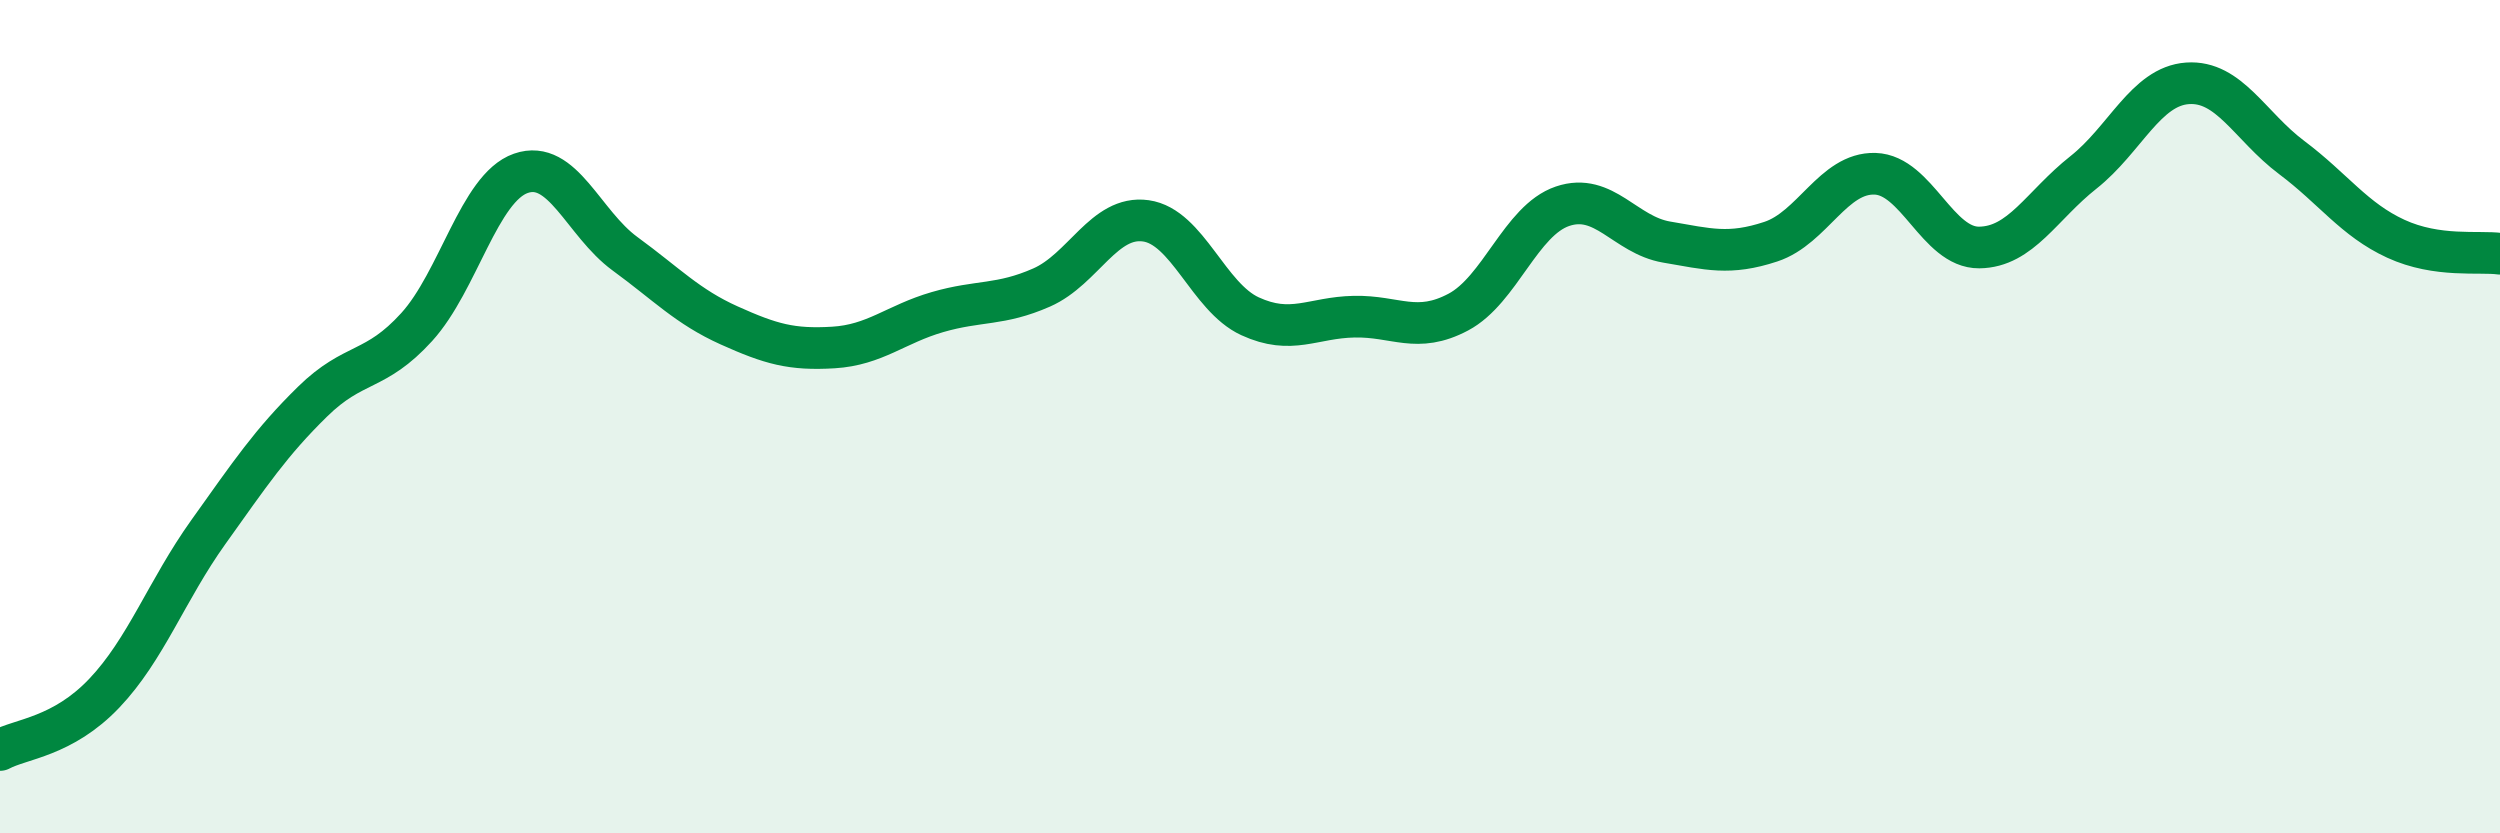
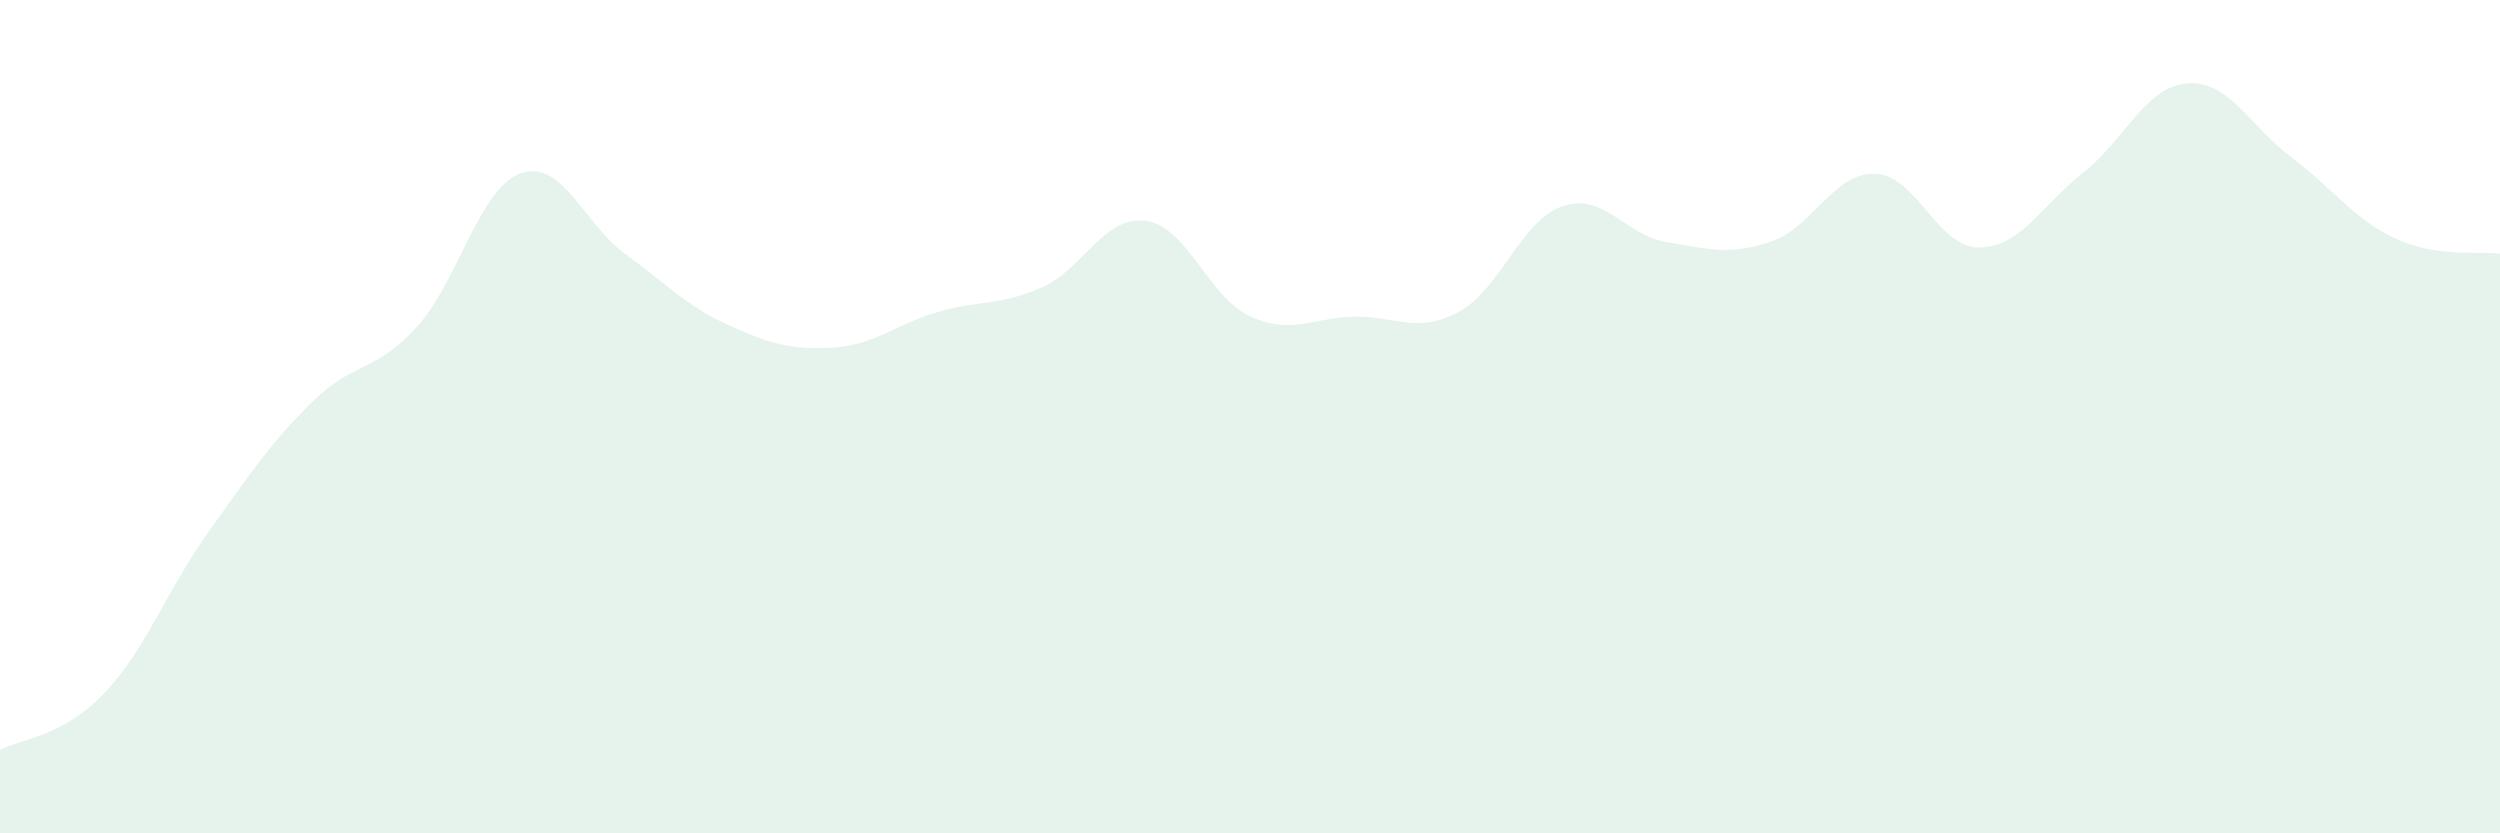
<svg xmlns="http://www.w3.org/2000/svg" width="60" height="20" viewBox="0 0 60 20">
  <path d="M 0,18 C 0.5,17.73 1.5,17.69 2.5,16.64 C 3.5,15.59 4,14.17 5,12.77 C 6,11.37 6.5,10.62 7.5,9.64 C 8.5,8.66 9,8.95 10,7.85 C 11,6.75 11.5,4.51 12.5,4.16 C 13.5,3.81 14,5.36 15,6.09 C 16,6.82 16.5,7.36 17.5,7.81 C 18.5,8.26 19,8.4 20,8.34 C 21,8.28 21.5,7.78 22.5,7.49 C 23.5,7.2 24,7.34 25,6.9 C 26,6.46 26.5,5.16 27.5,5.3 C 28.5,5.44 29,7.13 30,7.59 C 31,8.05 31.5,7.62 32.5,7.6 C 33.5,7.58 34,8.02 35,7.49 C 36,6.96 36.5,5.29 37.5,4.95 C 38.5,4.61 39,5.64 40,5.81 C 41,5.98 41.5,6.13 42.5,5.8 C 43.5,5.47 44,4.14 45,4.17 C 46,4.2 46.5,5.95 47.5,5.94 C 48.5,5.93 49,4.93 50,4.14 C 51,3.35 51.5,2.07 52.5,2 C 53.5,1.93 54,3.03 55,3.78 C 56,4.53 56.5,5.27 57.5,5.73 C 58.5,6.19 59.5,6.02 60,6.09L60 20L0 20Z" fill="#008740" opacity="0.1" stroke-linecap="round" stroke-linejoin="round" />
-   <path d="M 0,18 C 0.5,17.73 1.5,17.69 2.5,16.64 C 3.5,15.59 4,14.17 5,12.77 C 6,11.37 6.5,10.62 7.5,9.64 C 8.5,8.66 9,8.95 10,7.85 C 11,6.75 11.5,4.51 12.5,4.16 C 13.5,3.81 14,5.36 15,6.09 C 16,6.82 16.5,7.36 17.5,7.81 C 18.5,8.26 19,8.4 20,8.34 C 21,8.28 21.5,7.78 22.5,7.49 C 23.5,7.2 24,7.34 25,6.9 C 26,6.46 26.5,5.16 27.5,5.3 C 28.5,5.44 29,7.13 30,7.59 C 31,8.05 31.5,7.62 32.5,7.6 C 33.5,7.58 34,8.02 35,7.49 C 36,6.96 36.5,5.29 37.5,4.95 C 38.5,4.61 39,5.64 40,5.81 C 41,5.98 41.5,6.13 42.5,5.8 C 43.5,5.47 44,4.14 45,4.17 C 46,4.2 46.5,5.95 47.5,5.94 C 48.5,5.93 49,4.93 50,4.14 C 51,3.35 51.5,2.07 52.5,2 C 53.5,1.93 54,3.03 55,3.78 C 56,4.53 56.5,5.27 57.5,5.73 C 58.5,6.19 59.5,6.02 60,6.09" stroke="#008740" stroke-width="1" fill="none" stroke-linecap="round" stroke-linejoin="round" />
</svg>